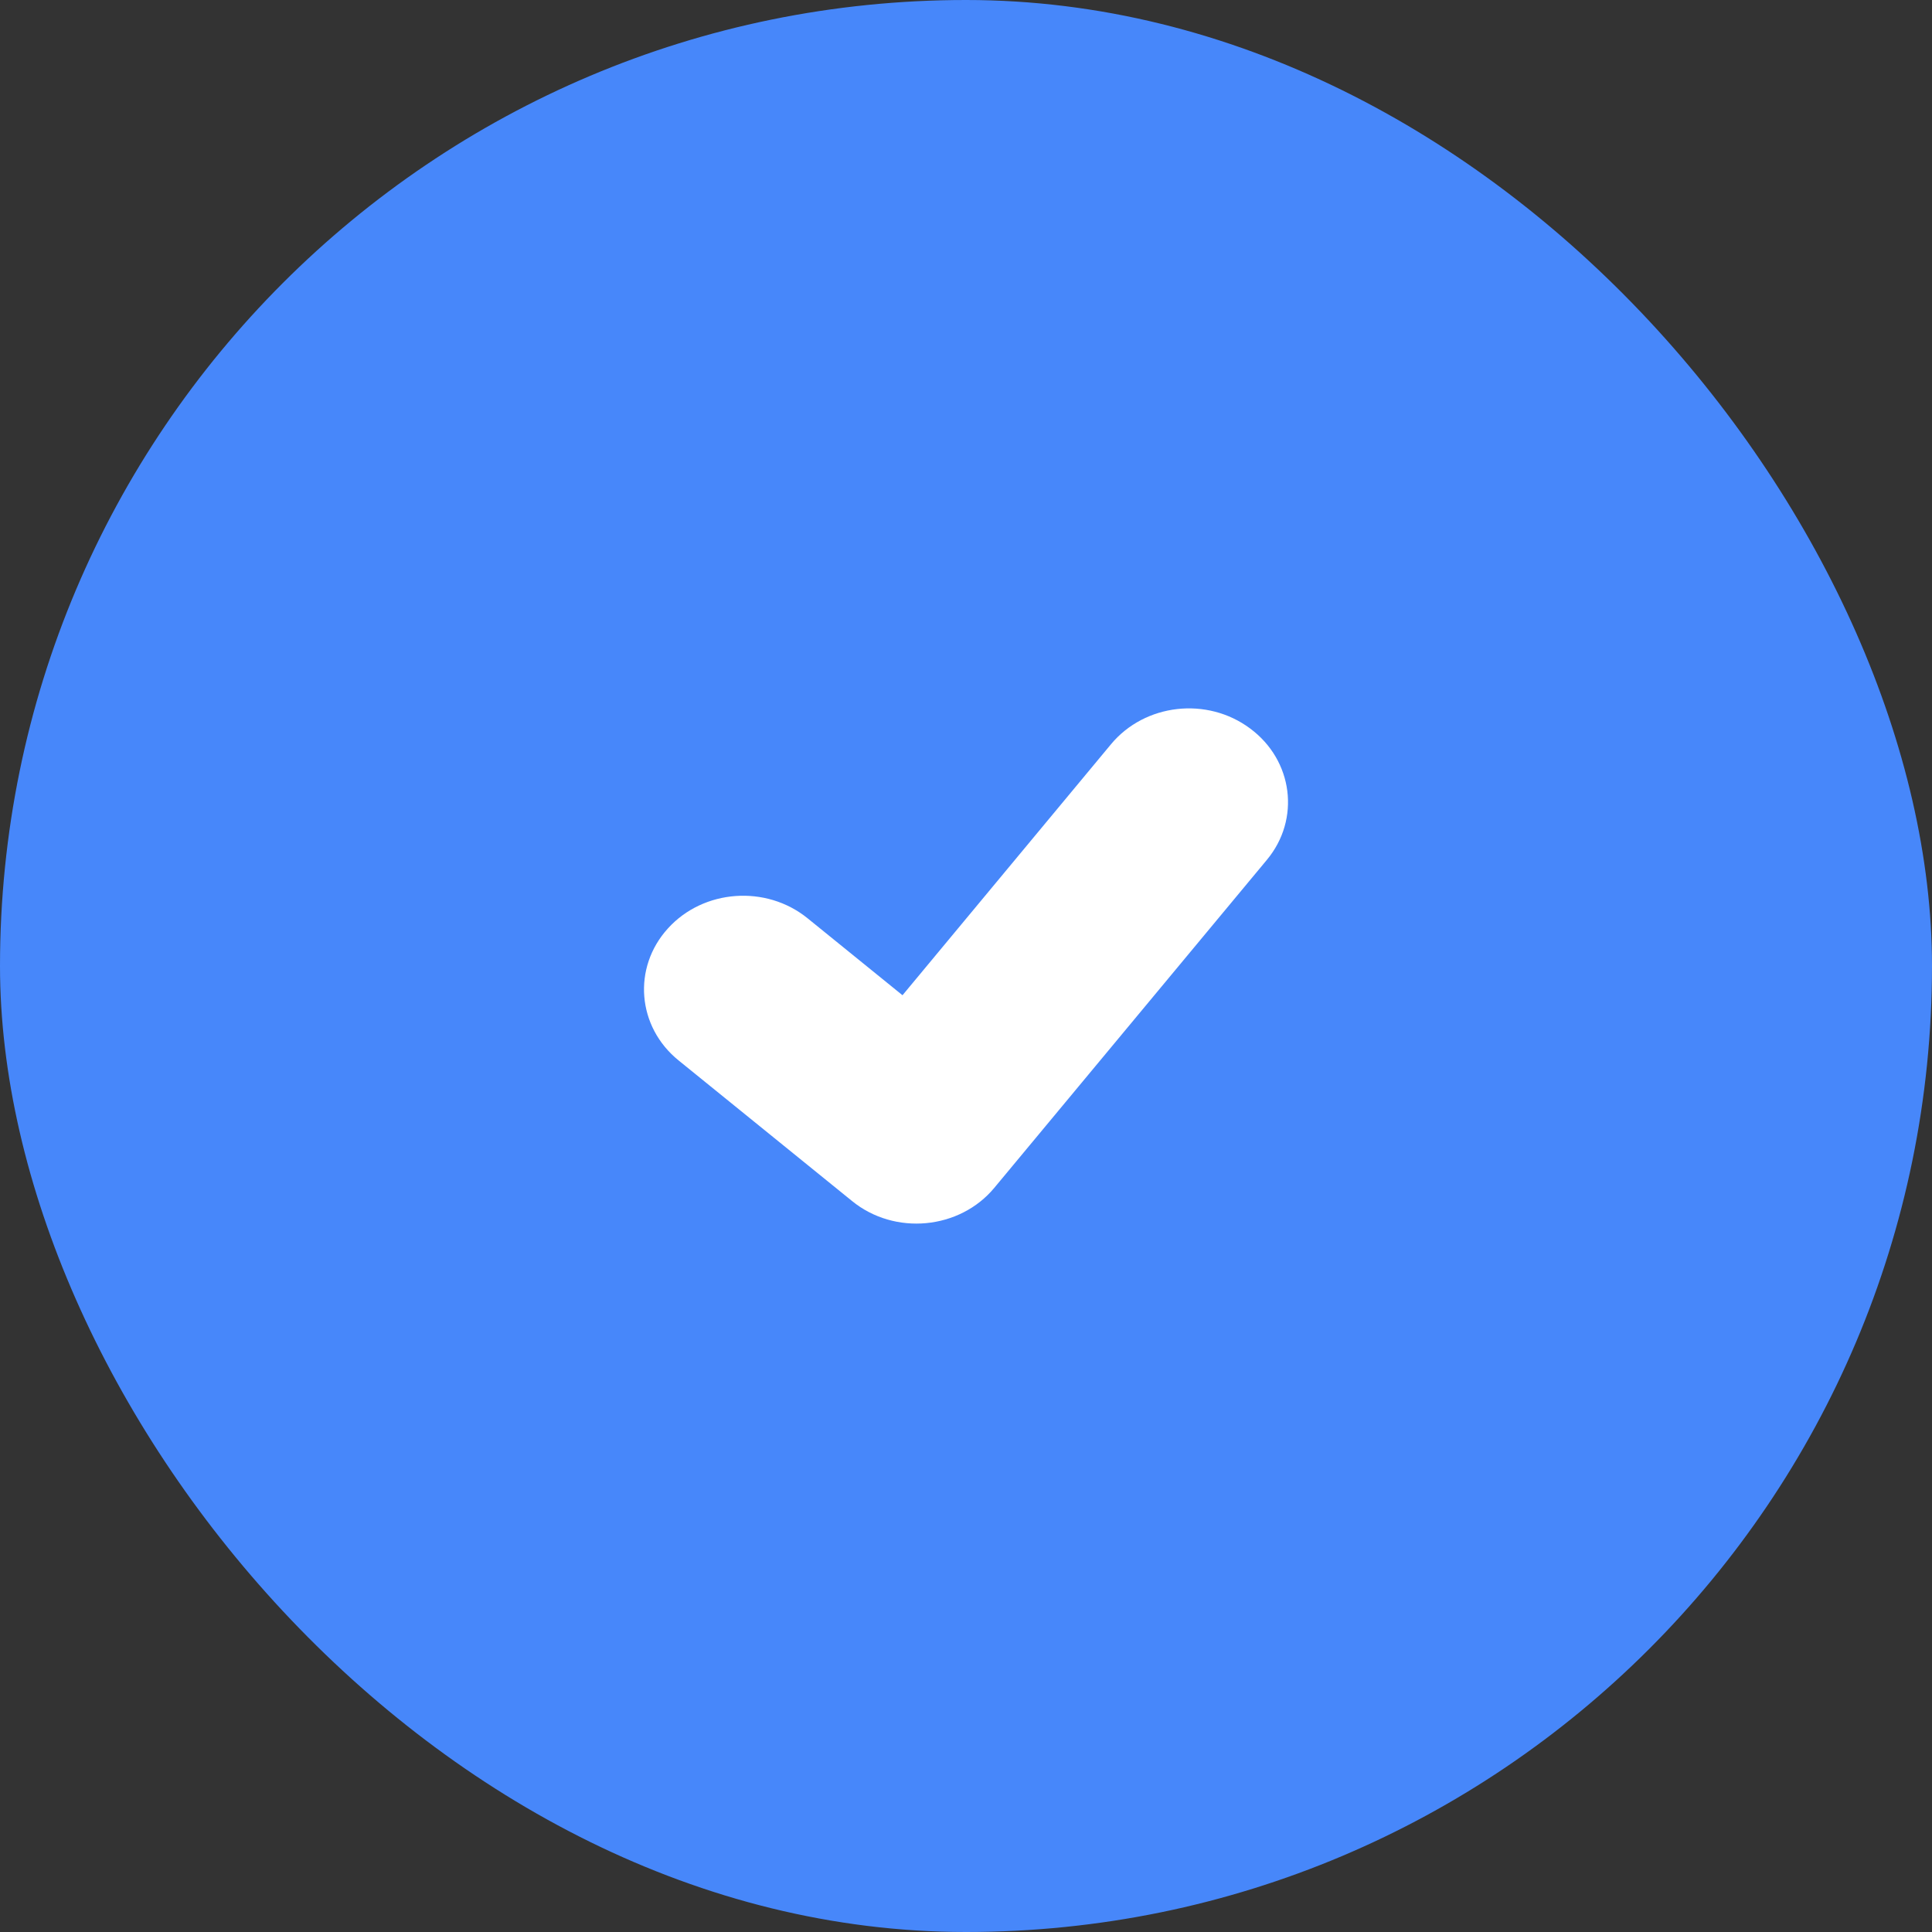
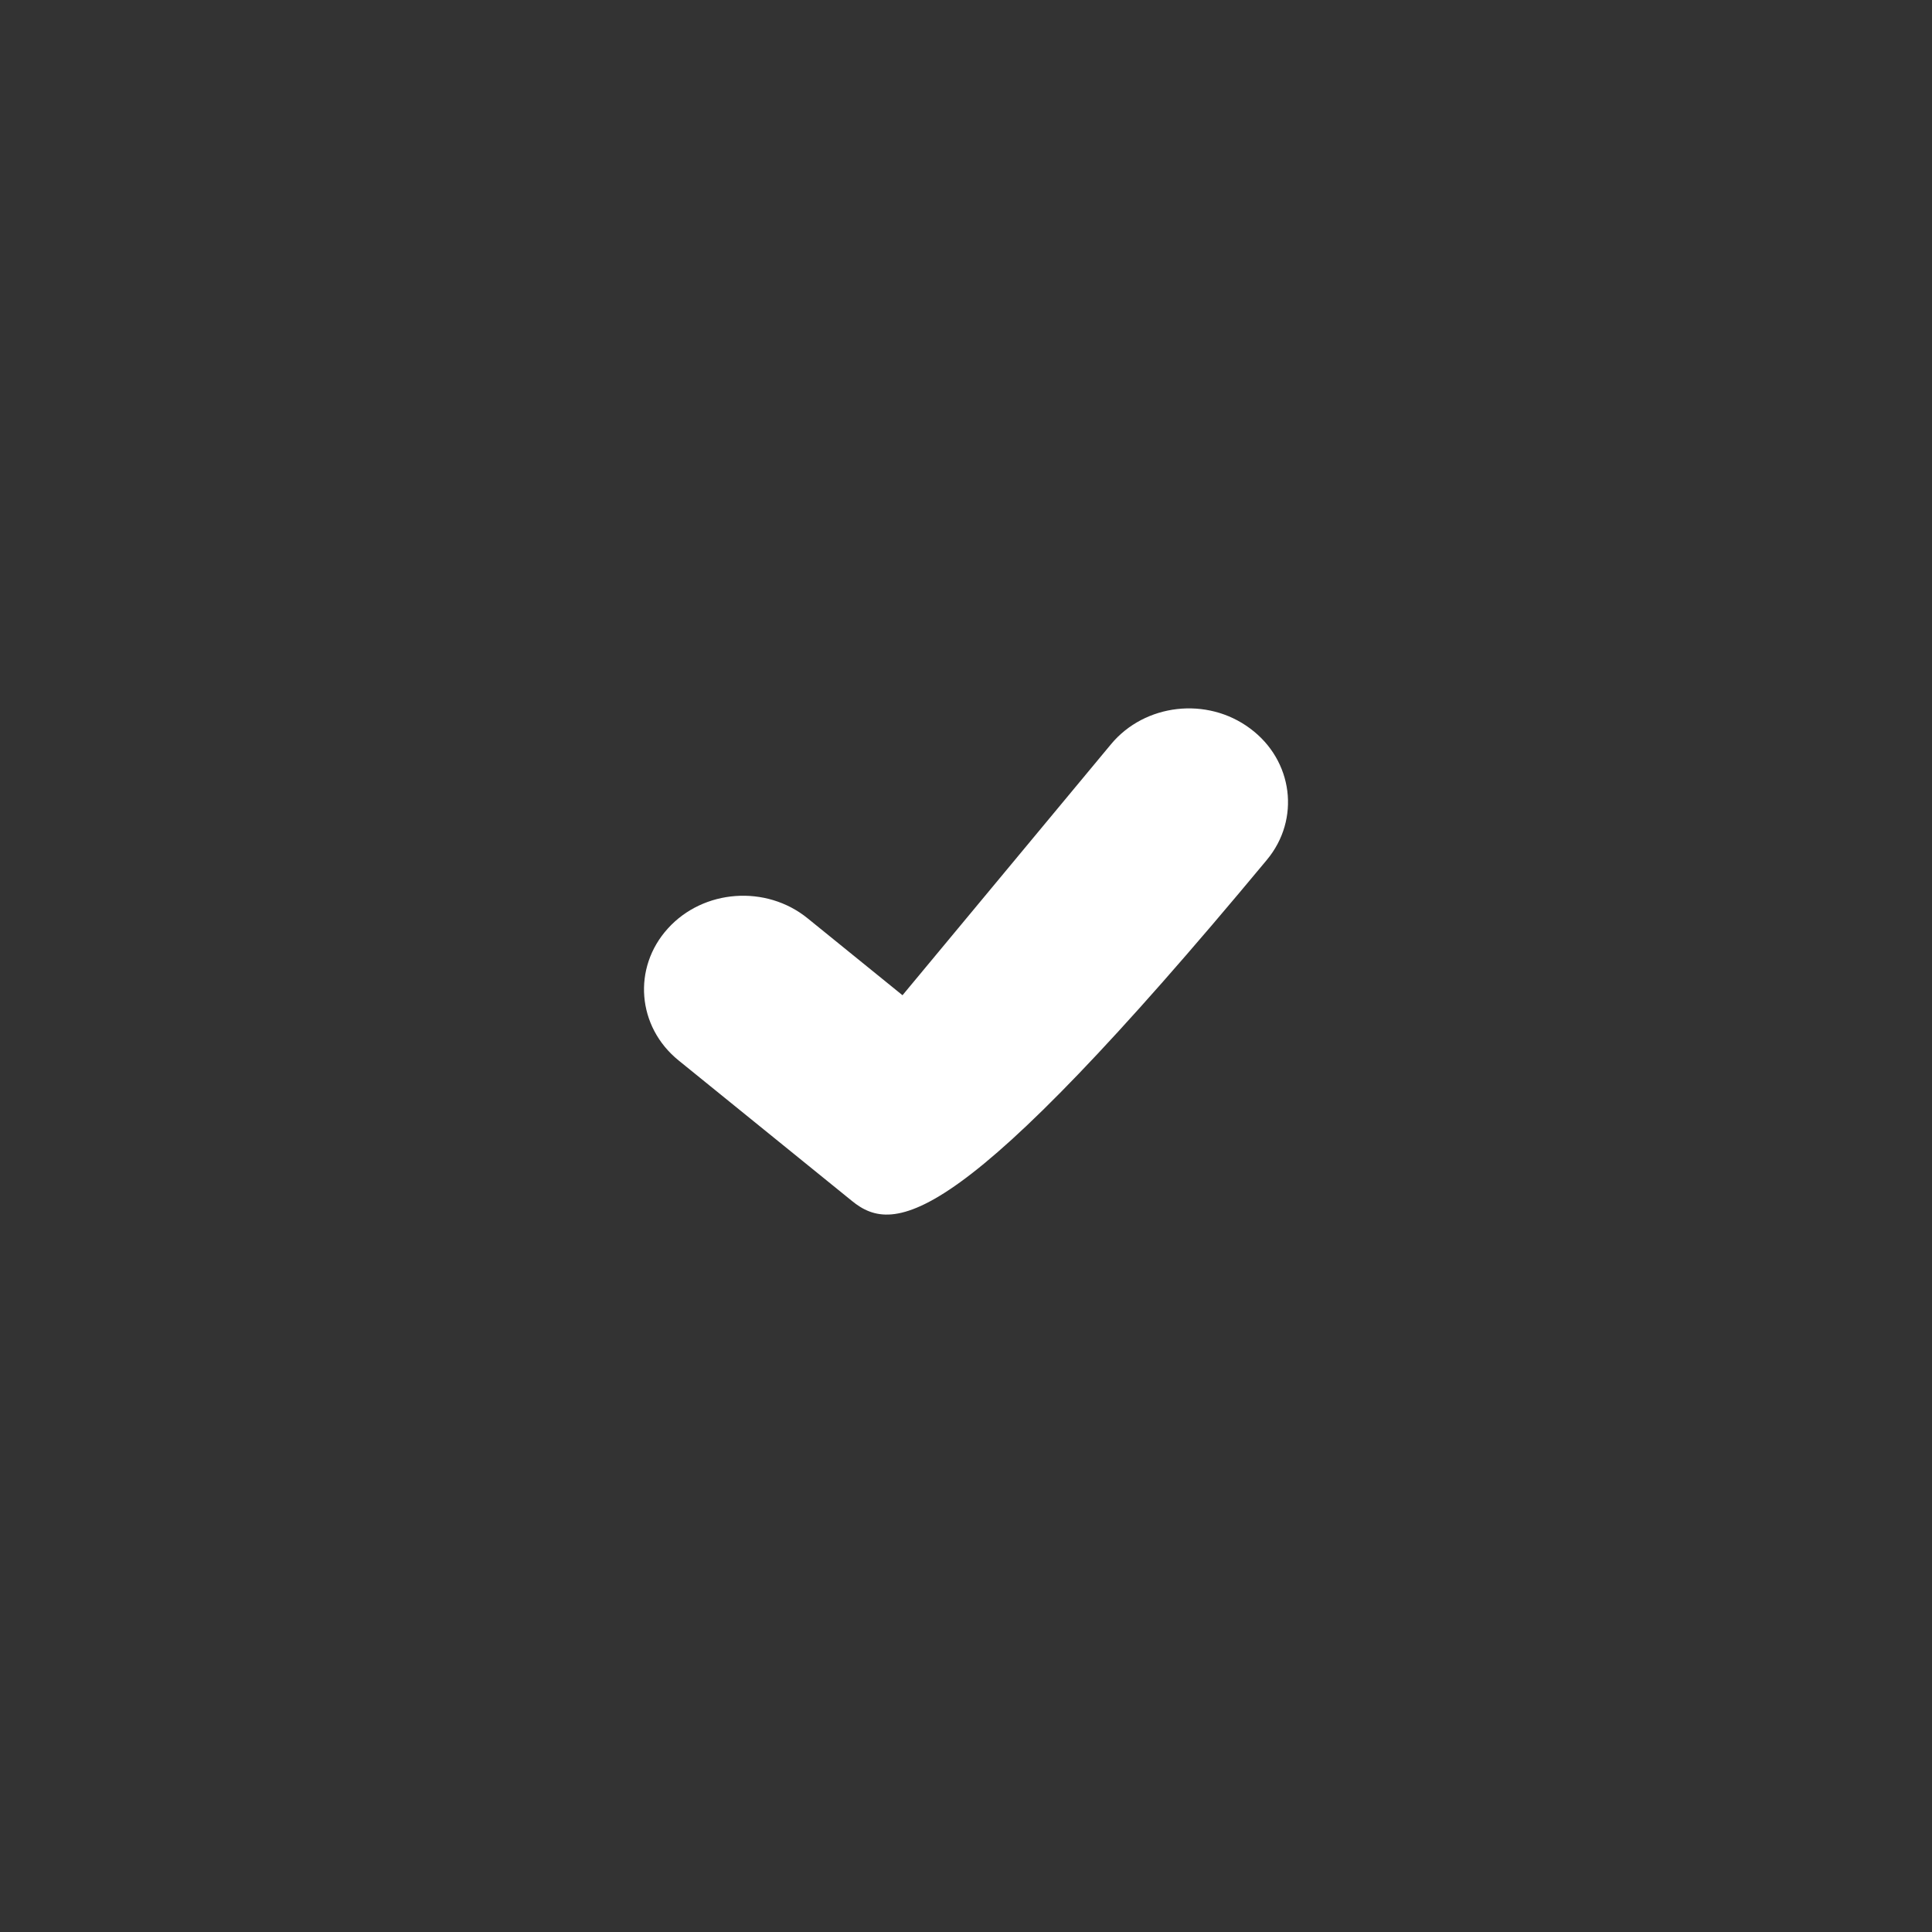
<svg xmlns="http://www.w3.org/2000/svg" width="30" height="30" viewBox="0 0 30 30" fill="none">
  <rect x="0" y="0" width="30" height="30" fill="#333333" stroke="none" />
-   <rect width="30" height="30" rx="15" fill="#4787FA" />
-   <path d="M19.671 13.353L15.44 18.444C14.901 19.094 13.892 19.189 13.23 18.649L10.538 16.467C9.892 15.945 9.817 15.026 10.372 14.416C10.924 13.807 11.897 13.737 12.54 14.259L14.014 15.454L17.252 11.556C17.777 10.925 18.743 10.813 19.412 11.312C20.08 11.807 20.197 12.722 19.671 13.353V13.353Z" fill="white" />
+   <path d="M19.671 13.353C14.901 19.094 13.892 19.189 13.23 18.649L10.538 16.467C9.892 15.945 9.817 15.026 10.372 14.416C10.924 13.807 11.897 13.737 12.54 14.259L14.014 15.454L17.252 11.556C17.777 10.925 18.743 10.813 19.412 11.312C20.08 11.807 20.197 12.722 19.671 13.353V13.353Z" fill="white" />
</svg>